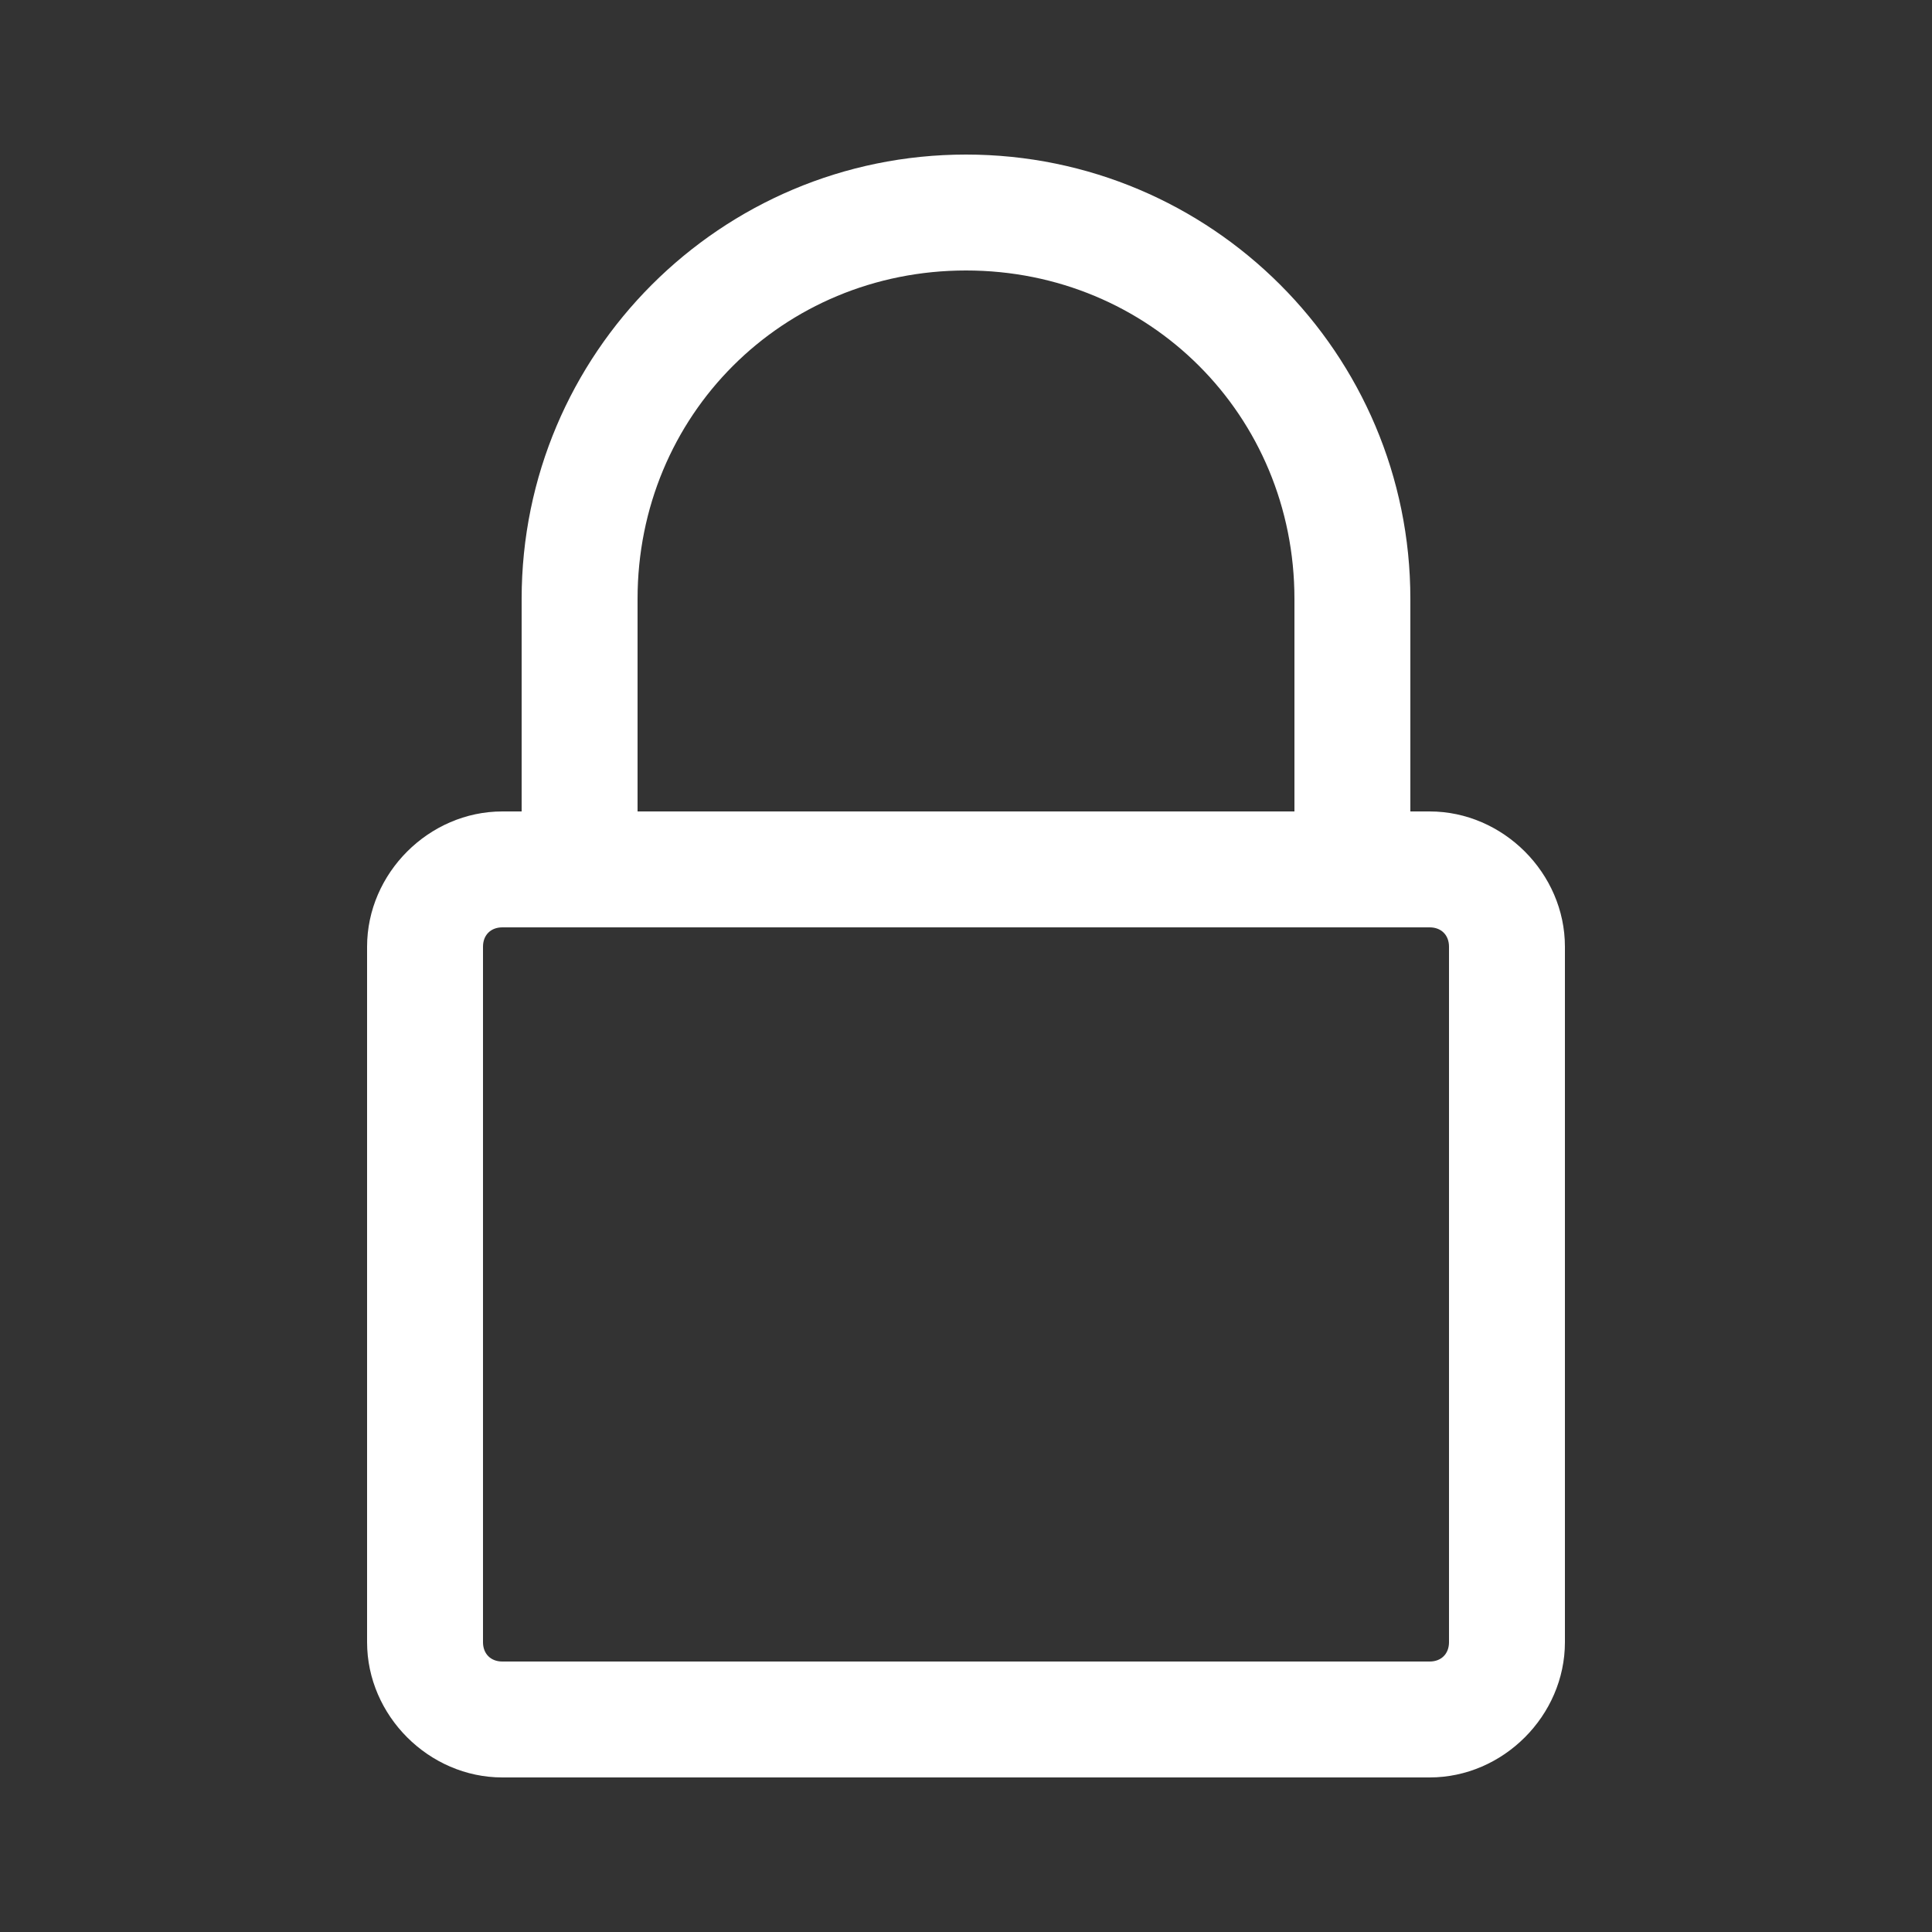
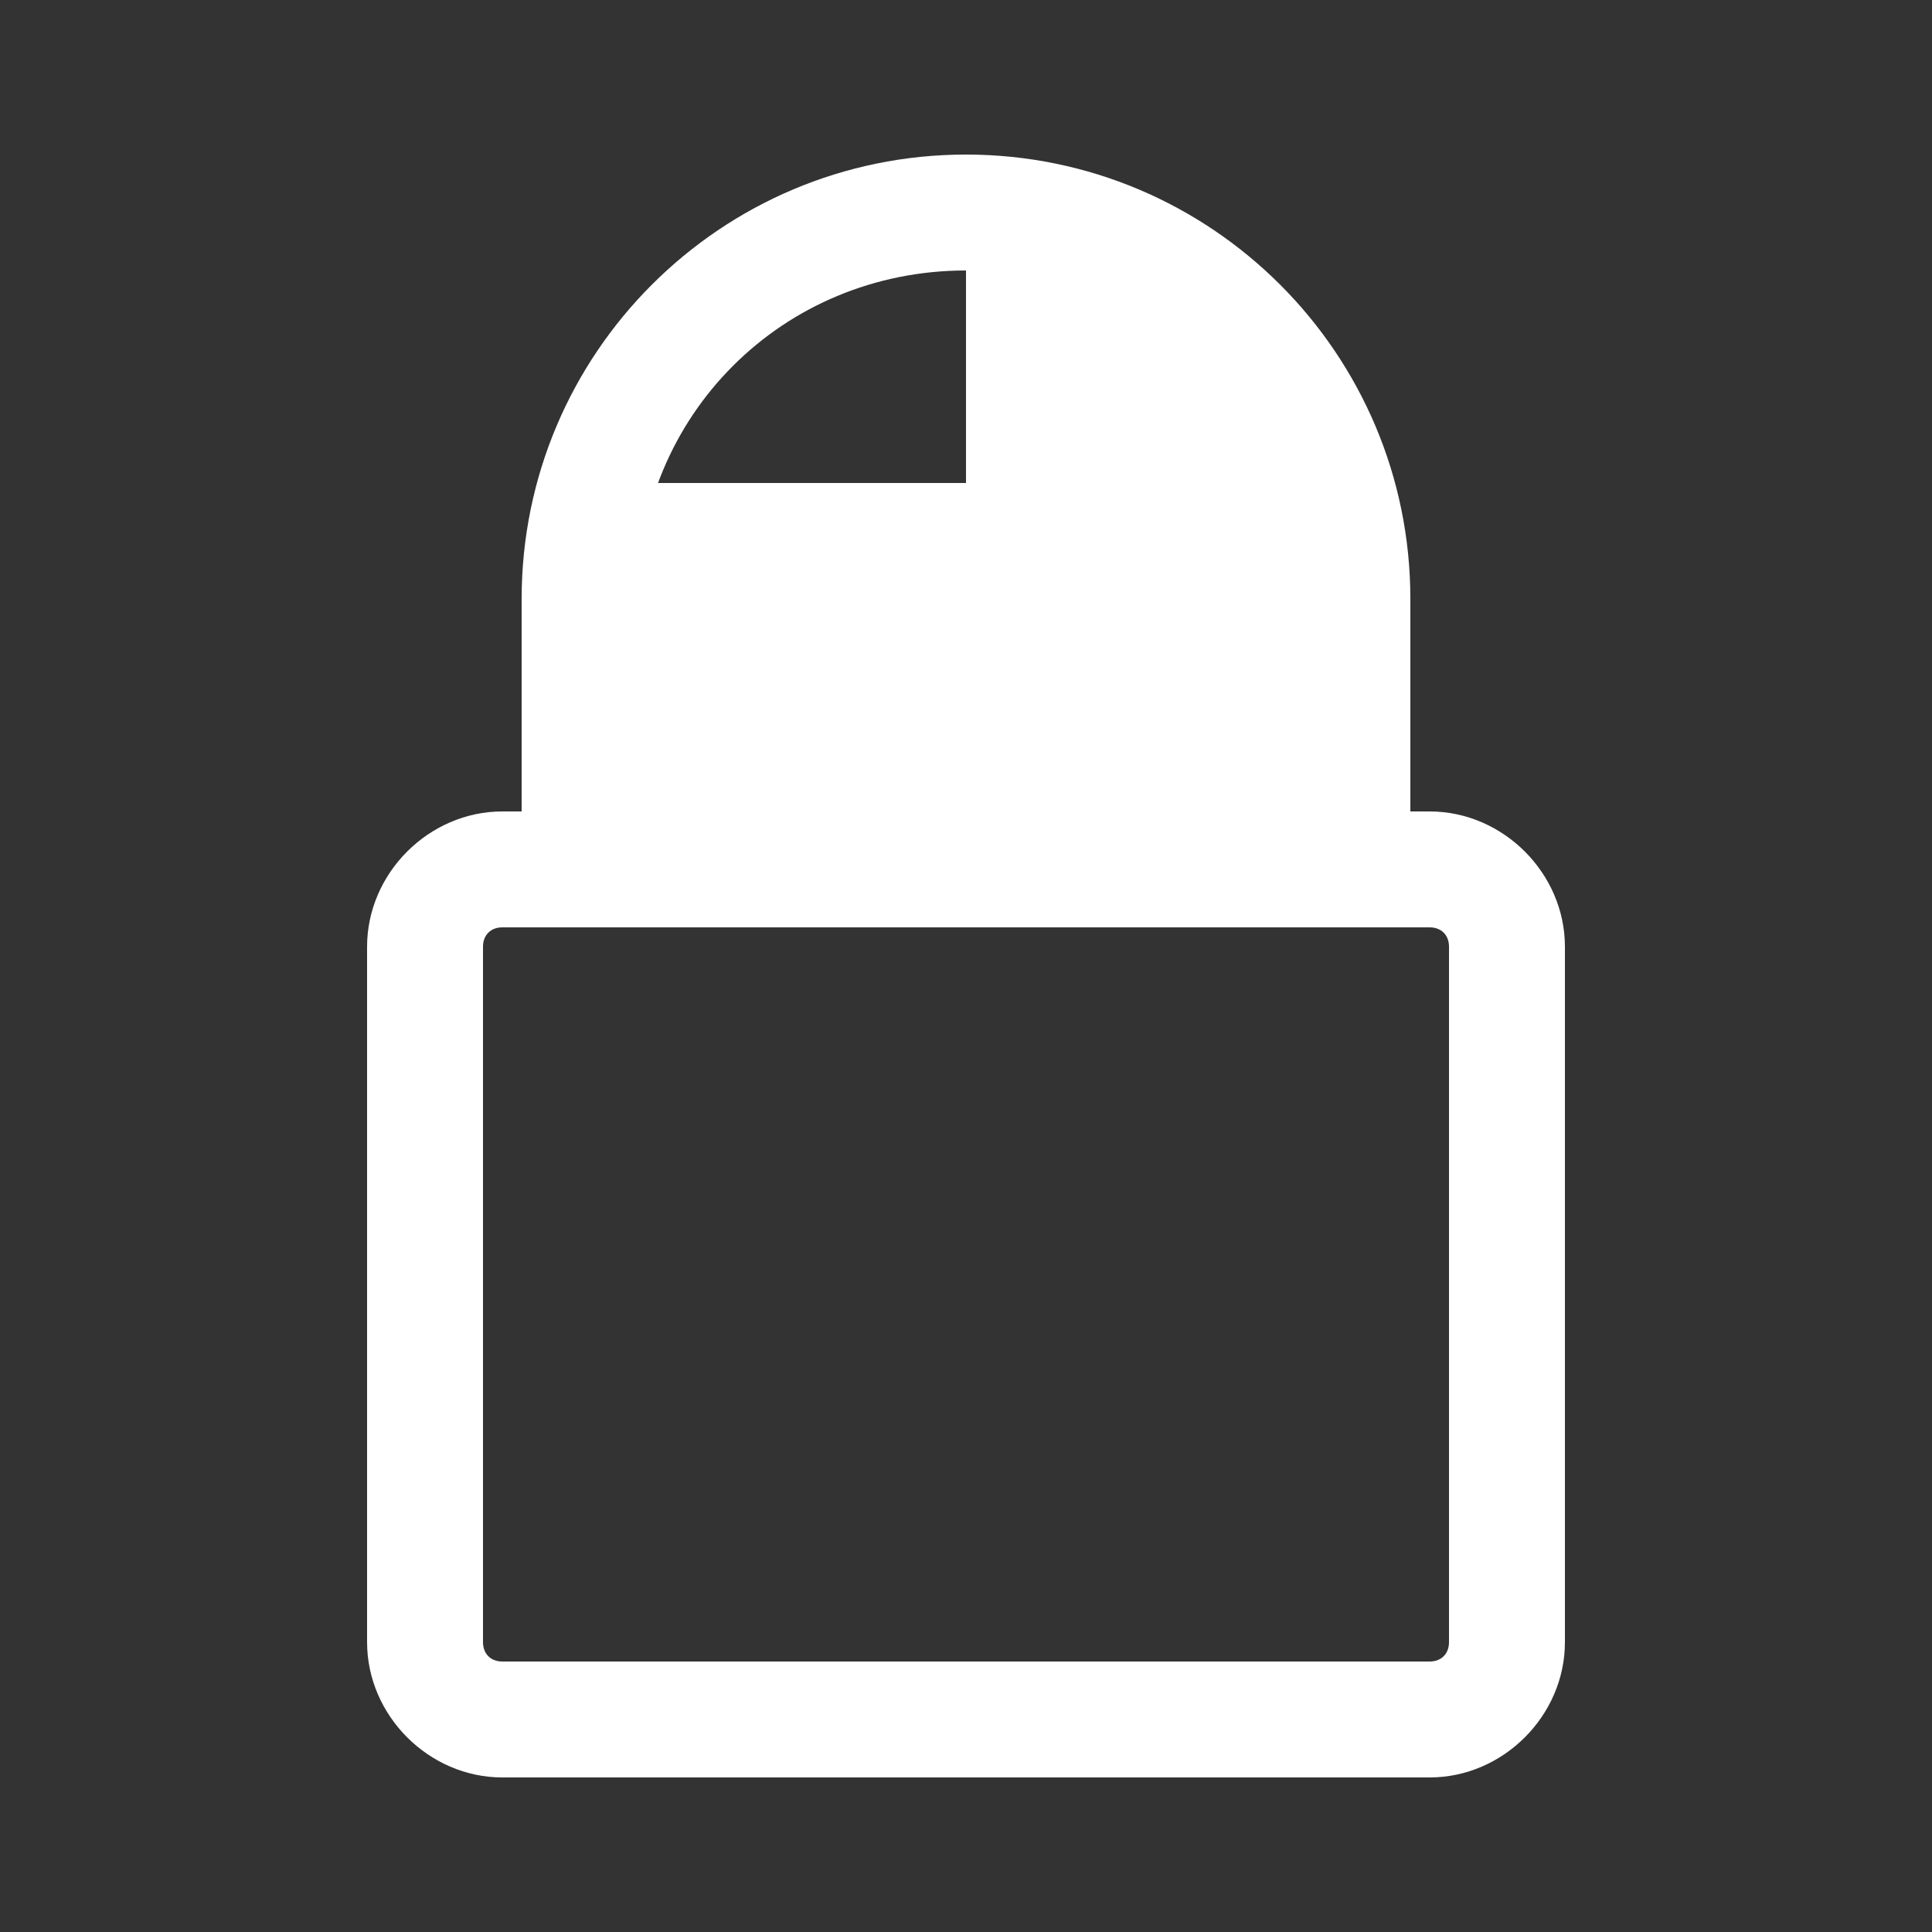
<svg xmlns="http://www.w3.org/2000/svg" version="1.1" id="Layer_1" x="0px" y="0px" viewBox="0 0 100 100" style="enable-background:new 0 0 100 100;" xml:space="preserve">
  <rect x="0" y="0" width="100" height="100" fill="#333333" stroke="none" />
  <style type="text/css">
	.st0{fill:#FFFFFF;}
</style>
-   <path class="st0" d="M50,8C37.3,8,27,18.3,27,31v11h-1c-3.8,0-7,3.2-7,7v36c0,3.8,3.2,7,7,7h48c3.8,0,7-3.2,7-7V49c0-3.8-3.2-7-7-7  h-1V31C73,18.3,62.7,8,50,8z M50,14c9.5,0,17,7.5,17,17v11H33V31C33,21.5,40.5,14,50,14z M26,48h48c0.6,0,1,0.4,1,1v36  c0,0.6-0.4,1-1,1H26c-0.6,0-1-0.4-1-1V49C25,48.4,25.4,48,26,48z" />
+   <path class="st0" d="M50,8C37.3,8,27,18.3,27,31v11h-1c-3.8,0-7,3.2-7,7v36c0,3.8,3.2,7,7,7h48c3.8,0,7-3.2,7-7V49c0-3.8-3.2-7-7-7  h-1V31C73,18.3,62.7,8,50,8z M50,14v11H33V31C33,21.5,40.5,14,50,14z M26,48h48c0.6,0,1,0.4,1,1v36  c0,0.6-0.4,1-1,1H26c-0.6,0-1-0.4-1-1V49C25,48.4,25.4,48,26,48z" />
</svg>